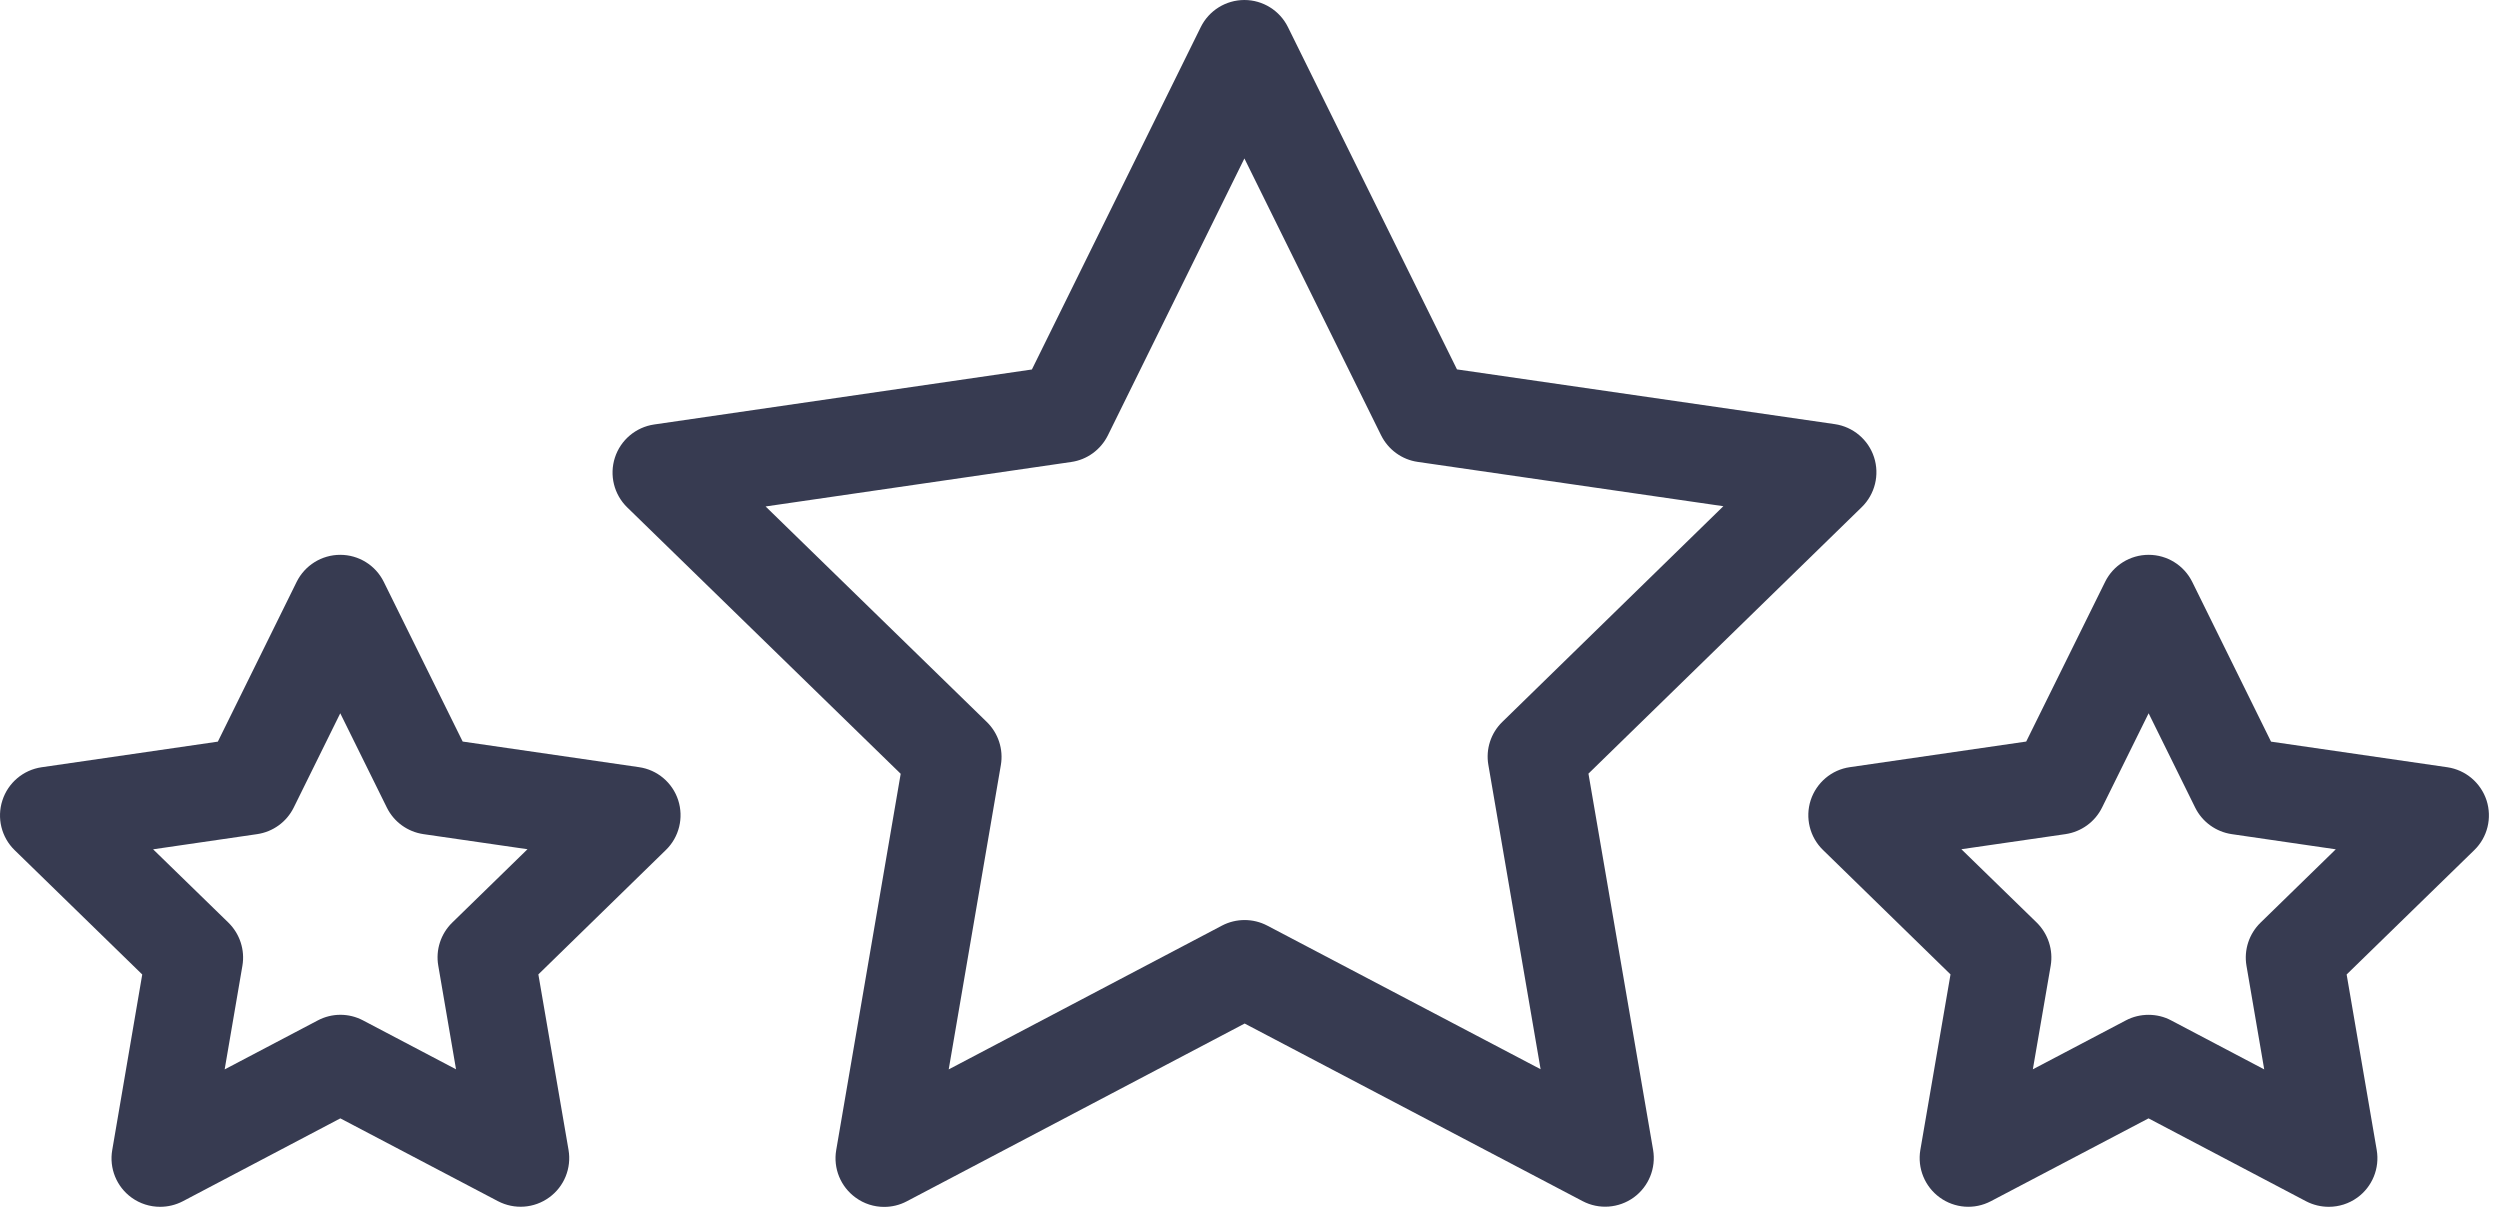
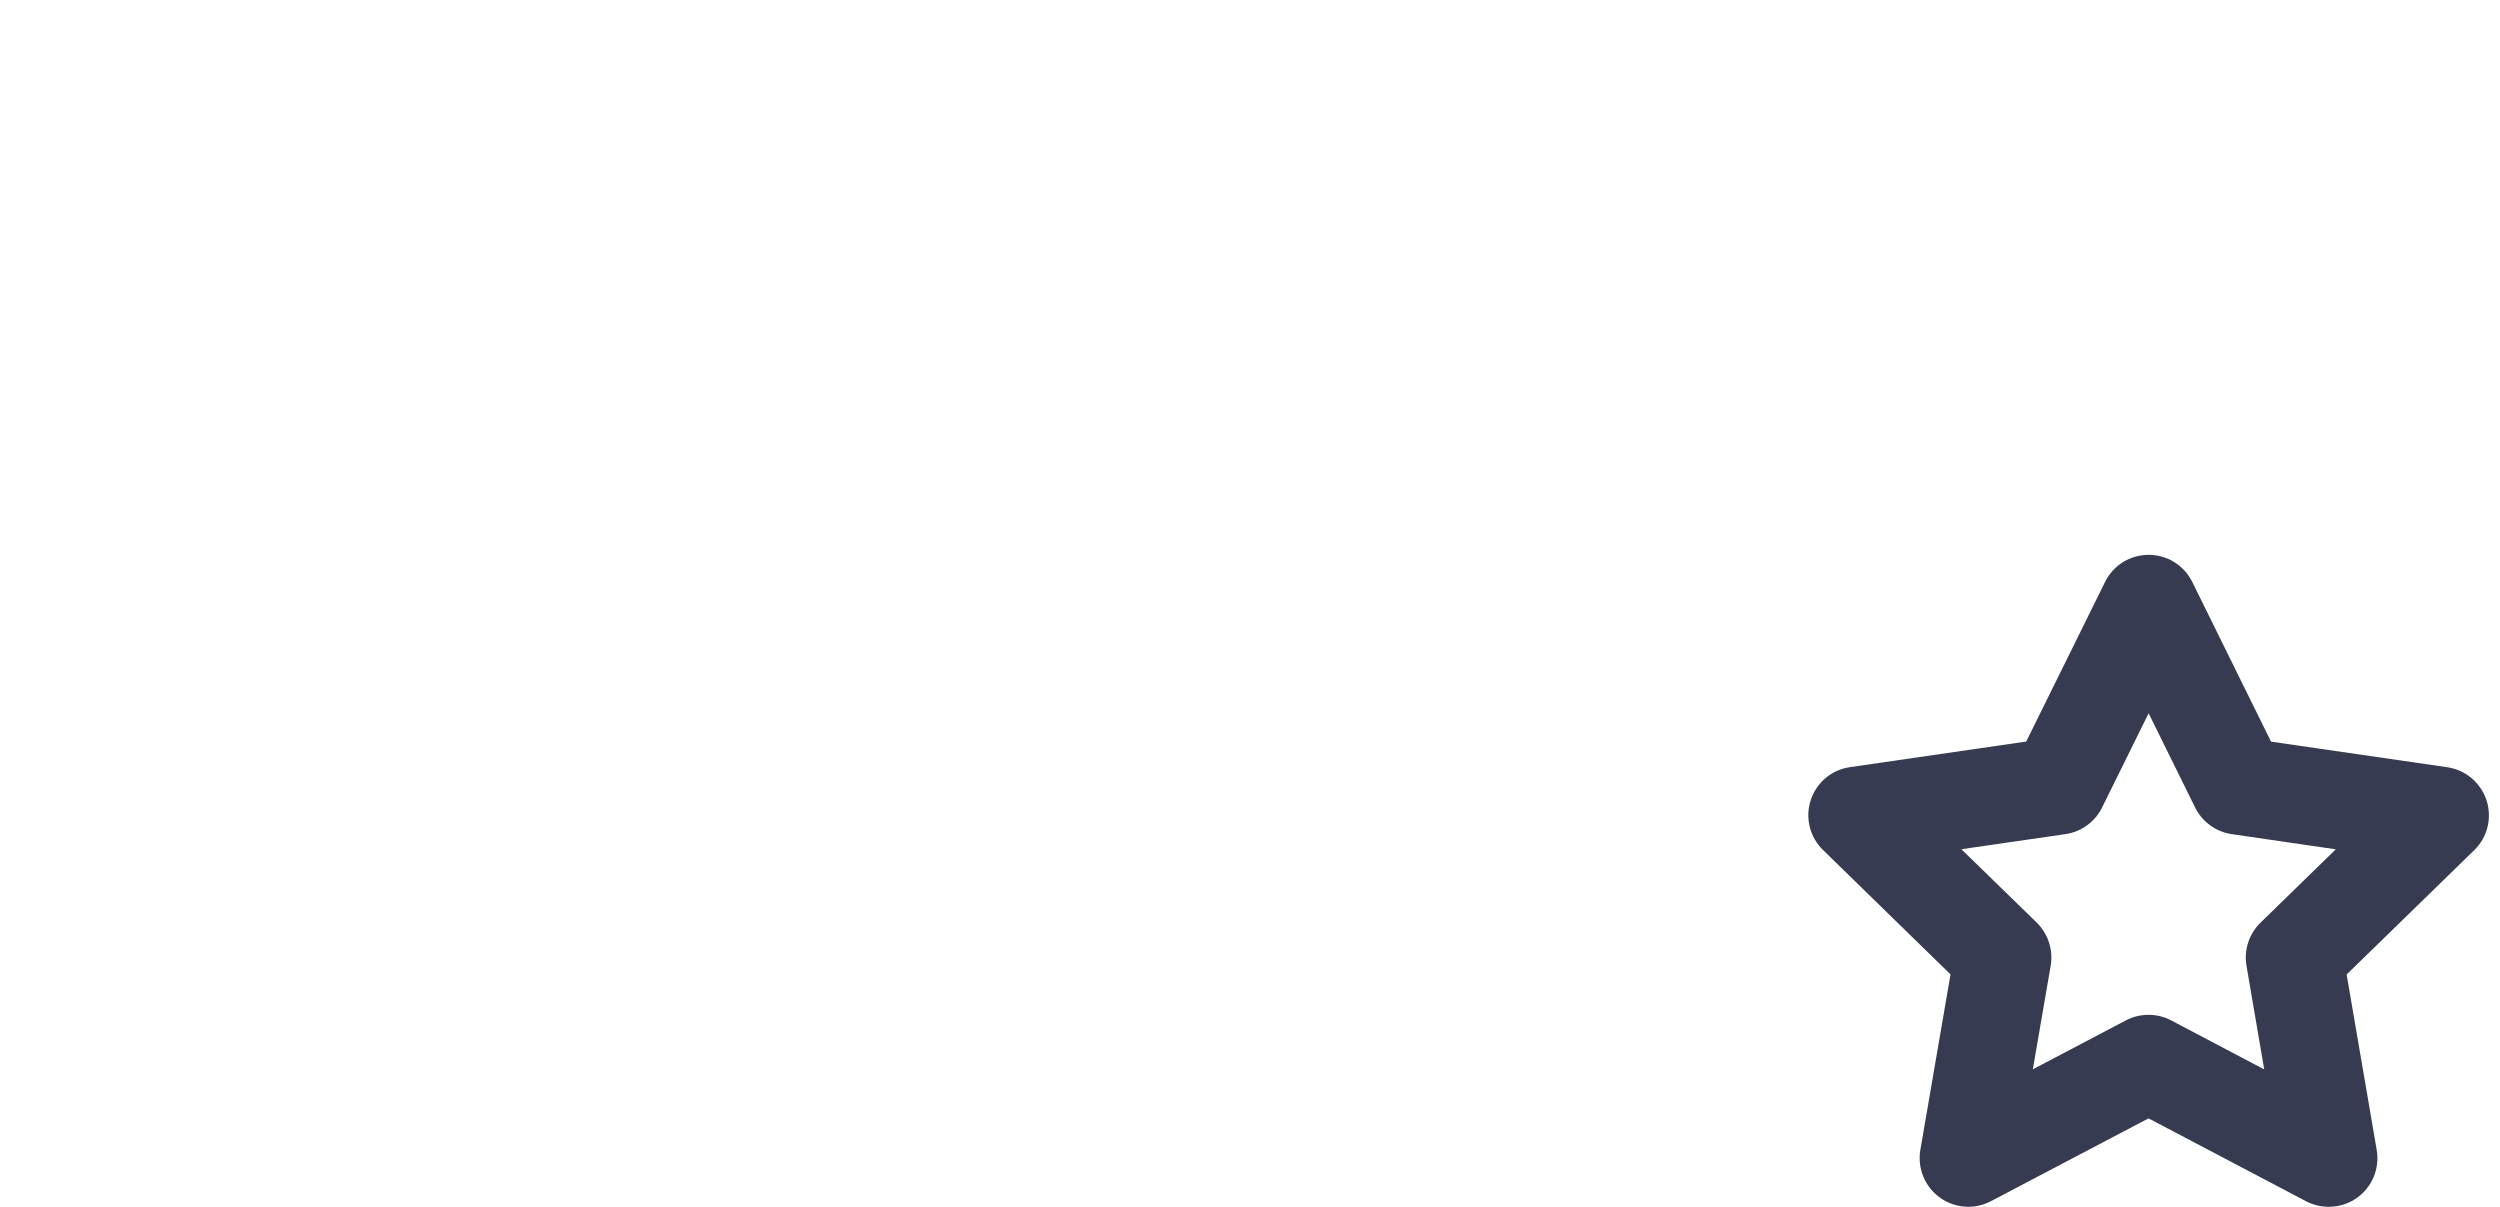
<svg xmlns="http://www.w3.org/2000/svg" width="29" height="14" viewBox="0 0 29 14" fill="none">
-   <path d="M21.739 5.304C21.673 5.1 21.496 4.951 21.284 4.92L16.901 4.285L14.94 0.314C14.845 0.122 14.649 0 14.435 0H14.435C14.22 5.63895e-05 14.024 0.122 13.929 0.314L11.97 4.286L7.588 4.924C7.376 4.955 7.199 5.104 7.133 5.308C7.067 5.512 7.122 5.736 7.276 5.886L10.448 8.976L9.7 13.341C9.664 13.553 9.751 13.766 9.925 13.892C10.023 13.964 10.139 14 10.256 14C10.346 14 10.436 13.979 10.519 13.935L14.438 11.873L18.358 13.933C18.548 14.033 18.778 14.016 18.952 13.89C19.125 13.764 19.212 13.55 19.176 13.338L18.426 8.974L21.597 5.882C21.75 5.732 21.805 5.508 21.739 5.304ZM17.427 8.374C17.294 8.503 17.233 8.69 17.265 8.873L17.871 12.403L14.7 10.737C14.536 10.651 14.339 10.651 14.175 10.737L11.005 12.405L11.61 8.874C11.641 8.691 11.58 8.505 11.447 8.375L8.881 5.875L12.426 5.359C12.61 5.333 12.768 5.217 12.851 5.051L14.435 1.838L16.021 5.05C16.104 5.216 16.262 5.332 16.446 5.358L19.991 5.872L17.427 8.374Z" fill="#373B51" />
-   <path d="M7.867 9.282C7.801 9.078 7.624 8.929 7.412 8.899L5.367 8.602L4.452 6.75C4.357 6.557 4.161 6.436 3.947 6.436H3.946C3.732 6.436 3.536 6.558 3.441 6.75L2.527 8.603L0.483 8.9C0.27 8.931 0.094 9.08 0.028 9.284C-0.039 9.489 0.017 9.713 0.17 9.862L1.65 11.304L1.302 13.34C1.265 13.552 1.352 13.766 1.526 13.892C1.624 13.963 1.74 13.999 1.857 13.999C1.947 13.999 2.037 13.978 2.12 13.935L3.948 12.973L5.777 13.934C5.967 14.033 6.197 14.017 6.371 13.89C6.545 13.764 6.631 13.55 6.595 13.339L6.245 11.303L7.724 9.86C7.878 9.711 7.933 9.486 7.867 9.282ZM5.246 10.702C5.113 10.832 5.052 11.019 5.084 11.202L5.29 12.404L4.21 11.836C4.046 11.75 3.85 11.75 3.686 11.837L2.606 12.405L2.812 11.202C2.843 11.019 2.782 10.833 2.65 10.703L1.776 9.852L2.983 9.676C3.167 9.649 3.325 9.534 3.407 9.368L3.947 8.274L4.487 9.367C4.569 9.534 4.728 9.649 4.912 9.676L6.119 9.851L5.246 10.702Z" fill="#373B51" />
  <path d="M28.844 9.284C28.777 9.08 28.601 8.931 28.389 8.9L26.344 8.603L25.43 6.75C25.335 6.558 25.139 6.436 24.925 6.436H24.924C24.71 6.436 24.514 6.557 24.419 6.75L23.504 8.602L21.459 8.899C21.247 8.929 21.071 9.078 21.004 9.282C20.938 9.486 20.993 9.711 21.147 9.86L22.626 11.303L22.276 13.339C22.24 13.55 22.327 13.764 22.5 13.89C22.674 14.017 22.904 14.034 23.094 13.934L24.923 12.973L26.751 13.935C26.834 13.978 26.924 13.999 27.014 13.999C27.131 13.999 27.247 13.963 27.345 13.892C27.519 13.766 27.606 13.552 27.57 13.34L27.221 11.304L28.701 9.862C28.855 9.713 28.91 9.489 28.844 9.284ZM26.222 10.703C26.089 10.833 26.028 11.019 26.059 11.202L26.265 12.405L25.186 11.837C25.104 11.793 25.013 11.772 24.923 11.772C24.833 11.772 24.743 11.793 24.661 11.836L23.581 12.404L23.788 11.202C23.819 11.019 23.758 10.832 23.626 10.702L22.752 9.851L23.959 9.676C24.143 9.649 24.302 9.534 24.384 9.367L24.924 8.274L25.464 9.368C25.546 9.534 25.705 9.649 25.888 9.676L27.095 9.852L26.222 10.703Z" fill="#373B51" />
</svg>